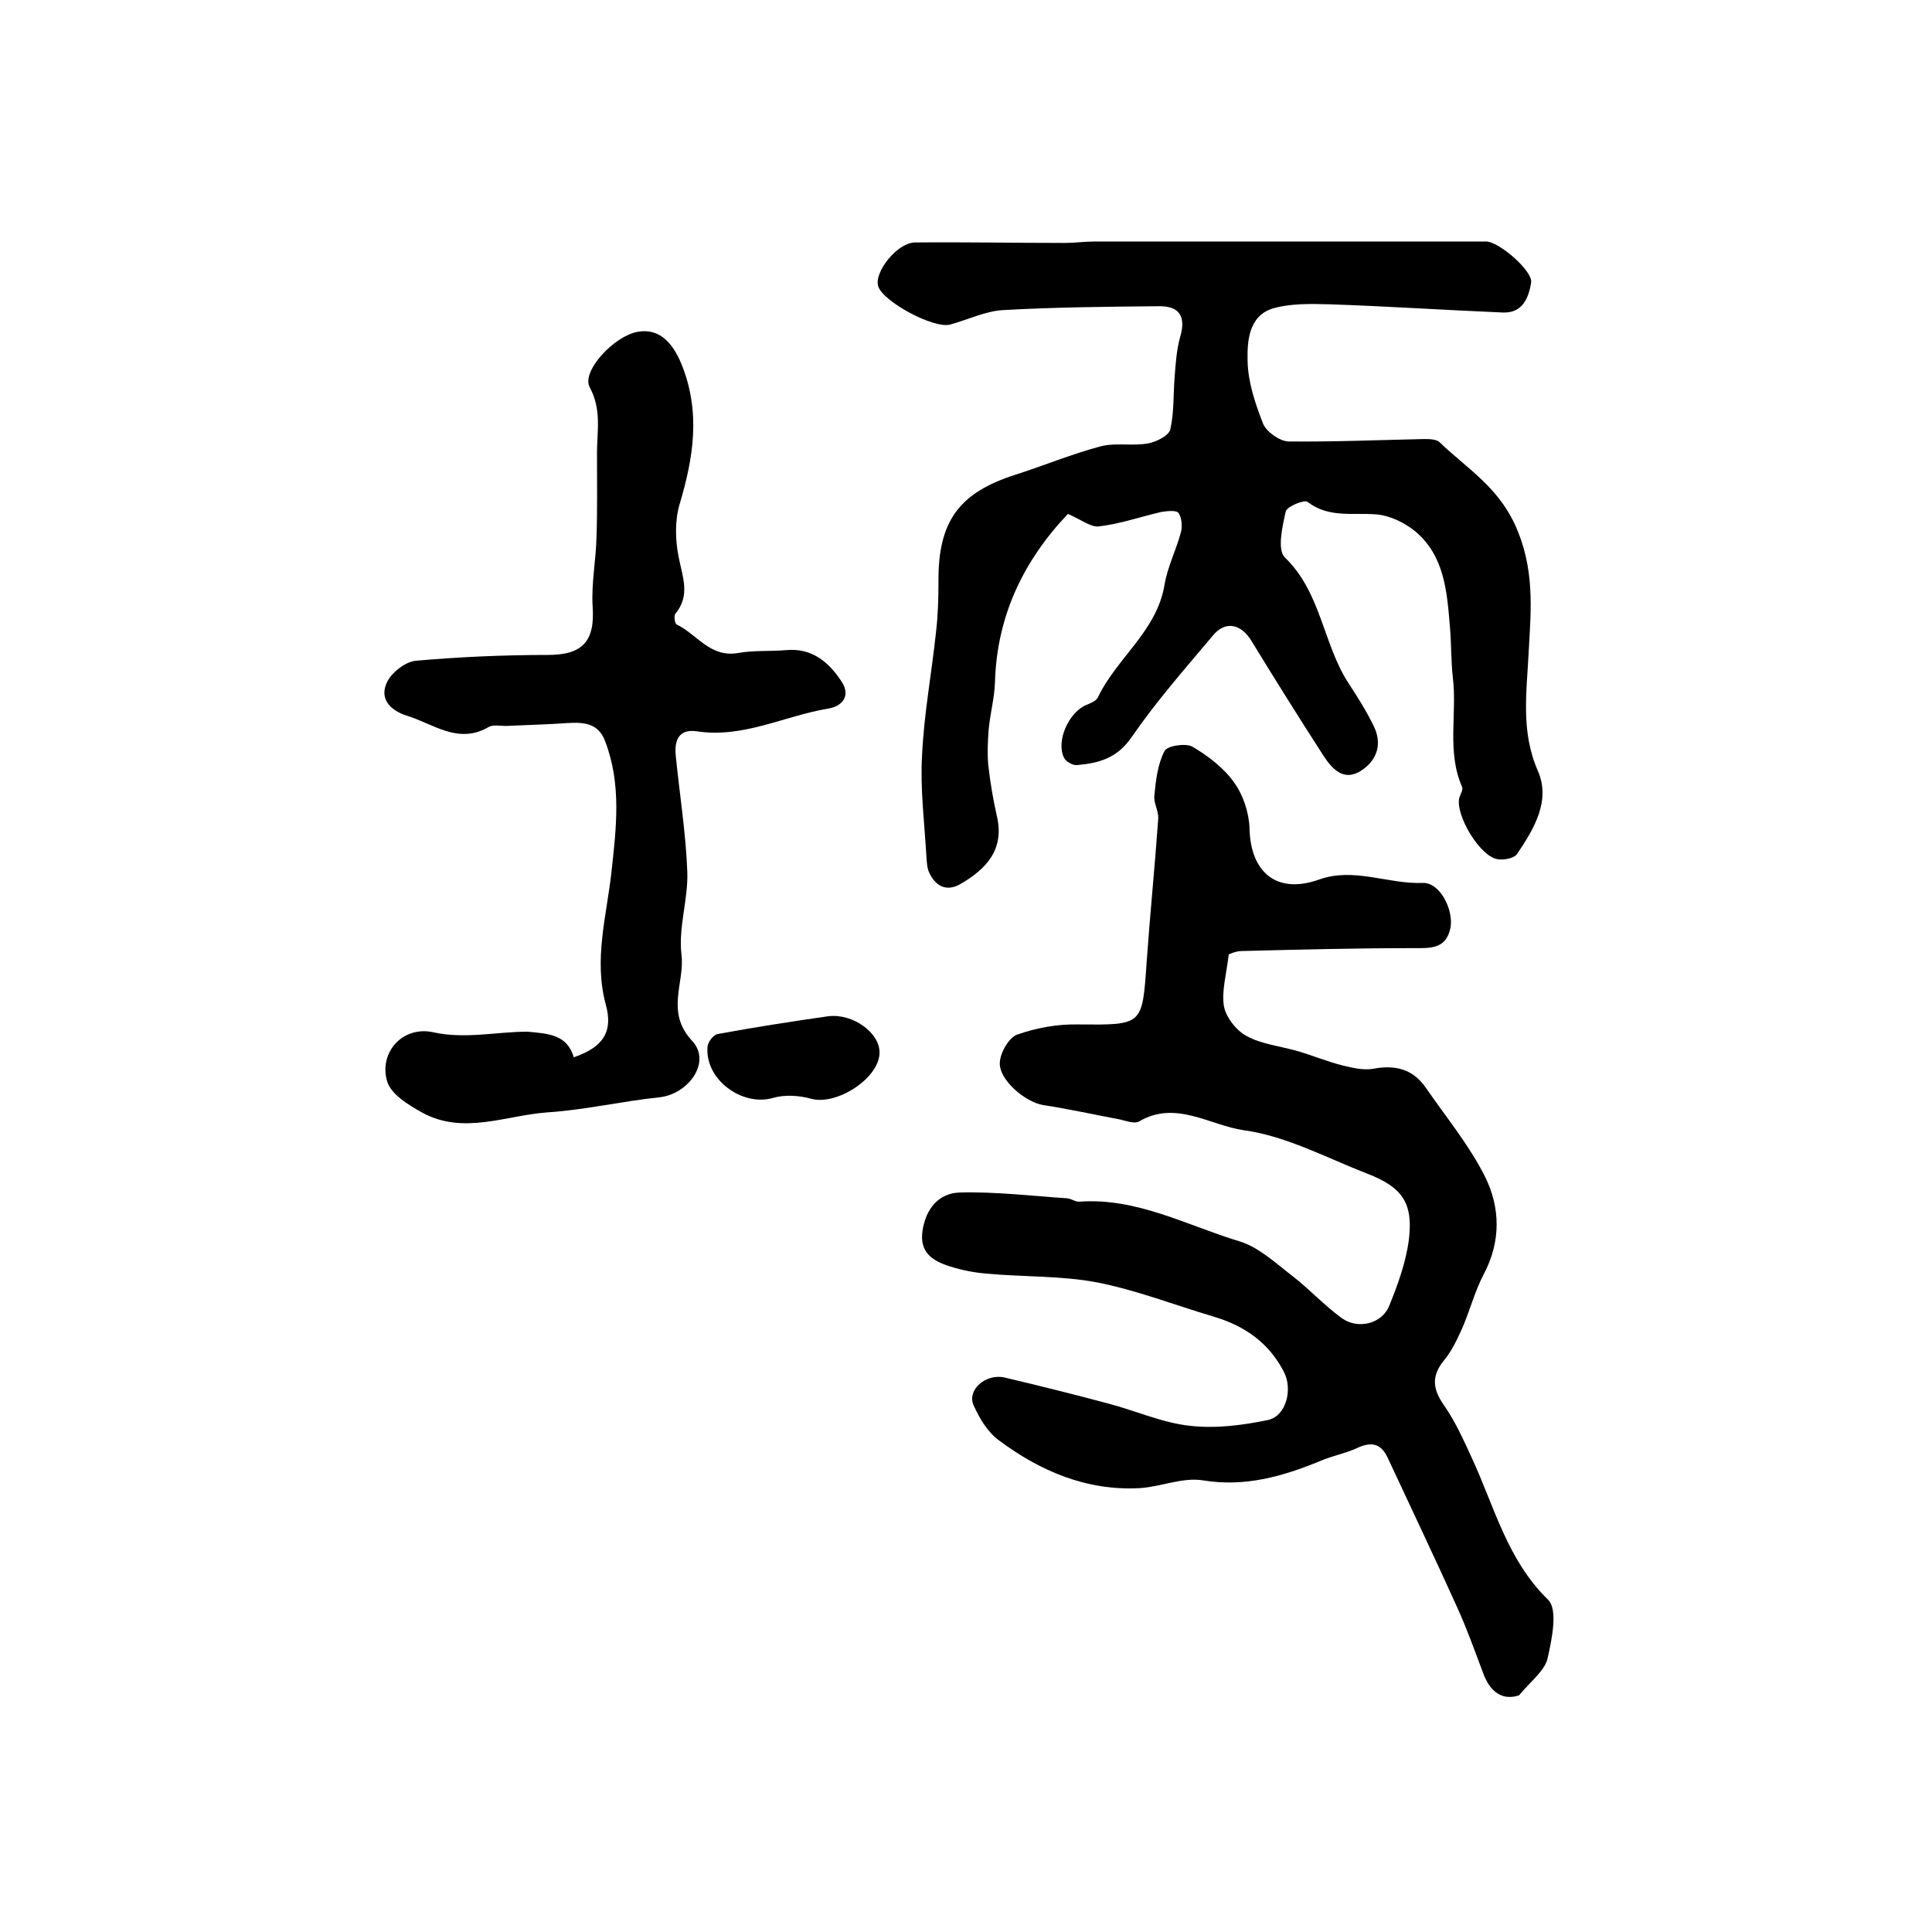
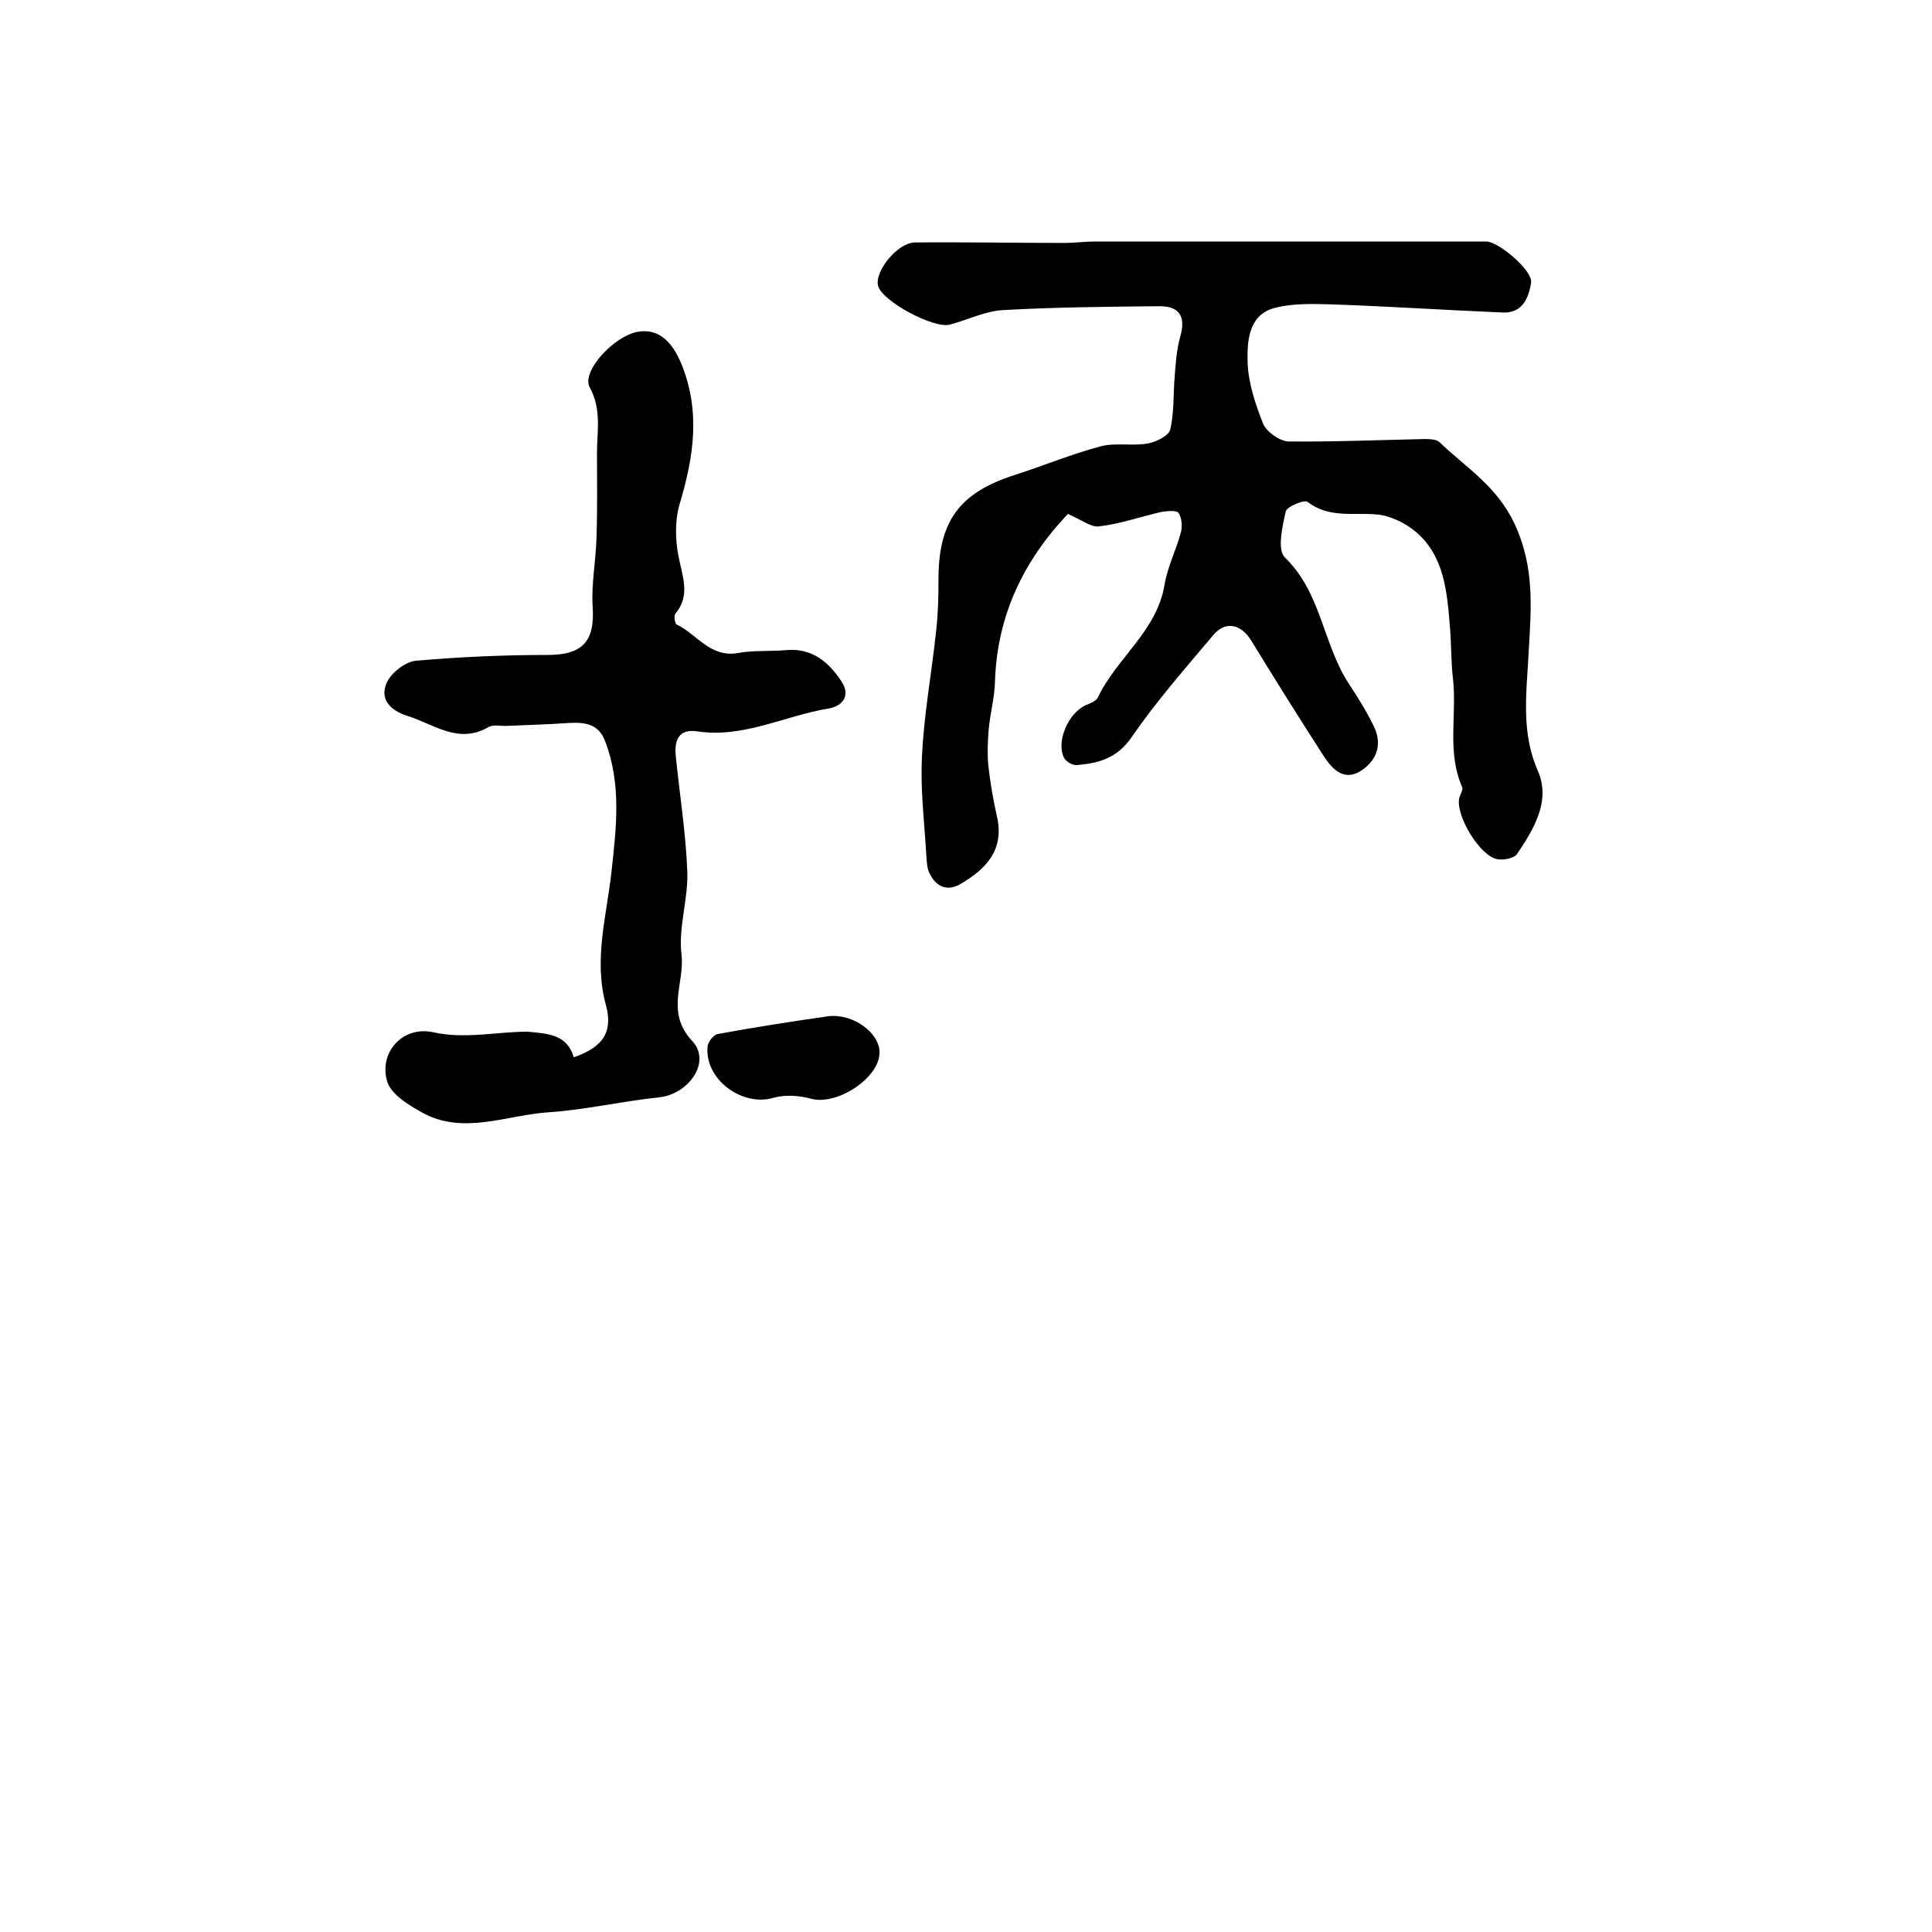
<svg xmlns="http://www.w3.org/2000/svg" version="1.1" id="图层_1" x="0px" y="0px" viewBox="0 0 400 400" style="enable-background:new 0 0 400 400;" xml:space="preserve">
  <style type="text/css">
	.st0{fill:#FFFFFF;}
</style>
  <g>
-     <path d="M254.4,197.6c-0.5,4.2-1.5,7.6-1,10.7c0.4,2.3,2.6,5.1,4.7,6.2c3.1,1.7,7,2.1,10.5,3.1c3.1,0.9,6.2,2.2,9.4,3   c2,0.5,4.3,1,6.2,0.7c4.6-0.9,8.3,0,11,3.9c4.2,6.1,9,11.9,12.3,18.5c3.1,6.3,3.3,13.3-0.3,20.1c-1.9,3.6-2.9,7.7-4.6,11.5   c-1,2.2-2.1,4.5-3.6,6.3c-2.7,3.3-2.4,6,0,9.4c2.3,3.3,4,7.1,5.7,10.8c4.7,10.1,7.3,21.1,15.8,29.4c2.1,2,0.8,8.2-0.1,12.2   c-0.6,2.5-3.4,4.6-5.9,7.6c-3.3,1.1-6-0.5-7.5-4.8c-1.7-4.5-3.3-9-5.3-13.4c-4.7-10.4-9.6-20.7-14.4-31c-1.3-2.8-3.2-3.4-6.1-2.1   c-2.5,1.2-5.4,1.7-7.9,2.8c-7.8,3.2-15.5,5.4-24.2,4c-4.2-0.7-8.7,1.3-13.1,1.6c-11,0.6-20.6-3.5-29.2-9.9c-2.3-1.7-4-4.5-5.2-7.2   c-1.5-3.1,2.4-6.7,6.4-5.8c7.2,1.7,14.4,3.5,21.5,5.4c5.7,1.5,11.2,4,16.9,4.6c5.3,0.6,10.8-0.1,16.1-1.2c3.8-0.8,5.2-6.4,3.3-10   c-3.1-6-8.1-9.5-14.5-11.4c-8.1-2.4-16-5.5-24.2-7.1c-7.4-1.4-15.1-1.1-22.7-1.8c-2.6-0.2-5.2-0.7-7.7-1.5   c-3.5-1.1-6.4-2.8-5.7-7.4c0.7-4.7,3.5-7.8,7.7-7.9c7.4-0.2,14.9,0.7,22.3,1.2c0.8,0.1,1.6,0.7,2.4,0.7c11.9-0.9,22.3,4.9,33.2,8.2   c4,1.2,7.5,4.5,11,7.2c3.5,2.7,6.6,6.1,10.2,8.7c3.3,2.4,8.3,1.2,9.8-2.5c1.8-4.4,3.5-9.1,4.1-13.8c0.9-7.6-1.4-10.8-8.6-13.6   c-8.5-3.3-16.8-7.8-25.6-9c-7-1-14.1-6.3-21.7-1.8c-0.9,0.5-2.6-0.1-3.8-0.4c-5.3-1-10.7-2.2-16-3c-3.7-0.6-9.2-5.2-9-8.8   c0.1-2.1,1.9-5.2,3.6-5.8c4-1.4,8.4-2.2,12.6-2.1c13.4,0.1,13.3,0.3,14.2-12.9c0.7-9.9,1.7-19.8,2.4-29.7c0.1-1.6-1-3.3-0.8-4.8   c0.3-3.2,0.7-6.5,2.1-9.2c0.5-1.1,4.4-1.7,5.8-0.9c3.2,1.9,6.5,4.4,8.6,7.4c1.9,2.6,3.1,6.3,3.2,9.5c0.2,9.2,5.7,13.7,14.4,10.6   c7.3-2.6,14.3,1,21.5,0.7c3.6-0.1,6.4,5.7,5.7,9.3c-0.9,4.5-4.3,4.2-7.8,4.2c-11.8,0-23.5,0.3-35.3,0.6   C255.7,196.9,254.5,197.6,254.4,197.6z" />
    <path d="M221.1,106.4c-9.2,9.7-14.7,21.1-15.1,34.8c-0.1,3.3-1,6.5-1.3,9.8c-0.2,2.4-0.3,4.9-0.1,7.3c0.4,3.6,1,7.2,1.8,10.7   c1.6,6.9-2.2,10.9-7.5,14c-2.9,1.7-5.2,0.5-6.5-2.3c-0.5-1-0.5-2.3-0.6-3.4c-0.4-7-1.3-13.9-0.9-20.9c0.4-8.6,2-17.1,2.9-25.6   c0.4-3.5,0.5-6.9,0.5-10.4c-0.1-12.5,4.3-18.4,15.9-22.1c5.9-1.9,11.7-4.3,17.7-5.9c3.1-0.8,6.6,0,9.8-0.6c1.7-0.3,4.3-1.6,4.6-2.9   c0.8-3.5,0.6-7.2,0.9-10.9c0.2-2.7,0.4-5.5,1.1-8.1c1.3-4.3,0-6.6-4.5-6.5c-10.7,0.1-21.4,0.2-32.1,0.8c-3.7,0.2-7.3,2-11,3   c-3.4,0.9-14-4.8-14.9-8c-0.8-2.9,3.9-8.9,7.6-9c10.3-0.1,20.6,0.1,31,0.1c2.1,0,4.2-0.3,6.3-0.3c27,0,54,0,81,0   c2.6,0,9.7,6.1,9.3,8.5c-0.5,3.2-1.8,6.4-5.9,6.2c-12-0.5-23.9-1.3-35.9-1.7c-3.9-0.1-8.1-0.2-11.8,0.9c-4.9,1.6-5.2,6.8-5.1,10.9   c0.1,4.4,1.6,8.8,3.2,12.9c0.7,1.7,3.4,3.6,5.2,3.7c9.4,0.1,18.7-0.3,28.1-0.5c1.1,0,2.6,0,3.3,0.7c5.5,5.3,11.8,9,15.5,16.9   c4.2,9.1,3.4,17.5,2.9,26.4c-0.4,8.3-1.7,16.5,1.9,24.7c2.7,6.2-0.8,12-4.3,17.2c-0.6,0.9-2.7,1.3-4,1.1c-3.6-0.5-8.7-8.9-8-12.6   c0.2-0.8,0.9-1.8,0.6-2.4c-3.2-7.3-1-15.1-1.9-22.6c-0.4-3.4-0.3-7-0.6-10.4c-0.6-7.3-1.1-14.8-7.2-19.9c-2.2-1.8-5.3-3.3-8.1-3.5   c-4.8-0.4-9.8,0.8-14.2-2.6c-0.7-0.5-4.3,1-4.5,2c-0.7,3.1-1.8,7.9-0.2,9.5c7.5,7.2,7.9,17.8,13.1,25.9c1.9,2.9,3.8,5.9,5.3,9   c1.8,3.6,0.8,7-2.5,9.2c-3.6,2.4-6-0.2-7.8-2.9c-5.1-7.9-10.1-15.9-15-23.9c-2.1-3.5-5.4-4.3-8-1.1c-5.8,6.9-11.7,13.6-16.8,21   c-3,4.4-6.8,5.4-11.3,5.8c-0.9,0.1-2.3-0.7-2.7-1.5c-1.7-3.4,0.9-9.3,4.5-10.9c0.9-0.4,2.1-0.8,2.5-1.6   c3.9-8.2,12.2-13.7,13.8-23.3c0.6-3.7,2.4-7.2,3.4-10.9c0.3-1.2,0.2-3-0.5-4c-0.4-0.6-2.4-0.4-3.6-0.2c-4.3,1-8.6,2.5-13,3   C225.7,109.1,223.7,107.5,221.1,106.4z" />
    <path d="M118.8,218.9c6.1-2.1,8.2-5.3,6.6-11c-2.5-9.3,0.2-18.3,1.2-27.4c1-9.1,2.1-18.1-1.3-27c-1.4-3.8-4.4-4-7.8-3.8   c-4.2,0.3-8.5,0.4-12.8,0.6c-1.2,0-2.6-0.3-3.5,0.2c-6.3,3.7-11.4-0.6-16.9-2.3c-3.5-1.1-5.8-3.5-4.2-6.9c0.9-2,3.8-4.3,6-4.5   c9.1-0.8,18.2-1.2,27.3-1.2c7.2,0,9.8-2.8,9.3-10c-0.3-4.8,0.7-9.6,0.8-14.5c0.2-5.8,0.1-11.5,0.1-17.3c0-4.5,1-9-1.5-13.6   c-1.8-3.3,5-10.6,9.9-11.5c4.4-0.8,7.2,2.1,9.1,6.7c4,9.9,2.5,19.3-0.4,29c-1,3.4-0.9,7.4-0.2,10.9c0.8,4.1,2.5,8-0.7,11.8   c-0.3,0.4-0.1,2,0.3,2.2c4.2,2,6.9,6.9,12.7,5.9c3.3-0.6,6.6-0.3,10-0.6c5.4-0.5,8.9,2.6,11.5,6.6c1.8,2.8,0.2,5-2.8,5.5   c-9.1,1.5-17.6,6.2-27.3,4.7c-3.6-0.5-4.6,1.8-4.3,5c0.8,8,2.1,16.1,2.4,24.1c0.2,5.7-1.9,11.6-1.2,17.2c0.7,5.8-3.4,11.8,2.2,17.8   c4.1,4.4-0.8,11.1-6.9,11.7c-7.7,0.8-15.3,2.6-23,3.1c-8.6,0.6-17.4,4.7-25.9,0.1c-2.9-1.6-6.7-3.9-7.4-6.7   c-1.6-5.9,3.3-11.3,9.5-10c6.7,1.5,13.1-0.1,19.6-0.1C113.6,214,117.4,214.2,118.8,218.9z" />
    <path d="M182.1,217.9c0,5.3-8.8,11-14.1,9.6c-2.5-0.7-5.5-0.9-7.9-0.2c-6.5,1.9-14.3-3.9-13.6-10.7c0.1-0.9,1.2-2.3,2-2.5   c7.6-1.4,15.3-2.6,23-3.7C176.6,209.8,182.1,213.8,182.1,217.9z" />
  </g>
</svg>